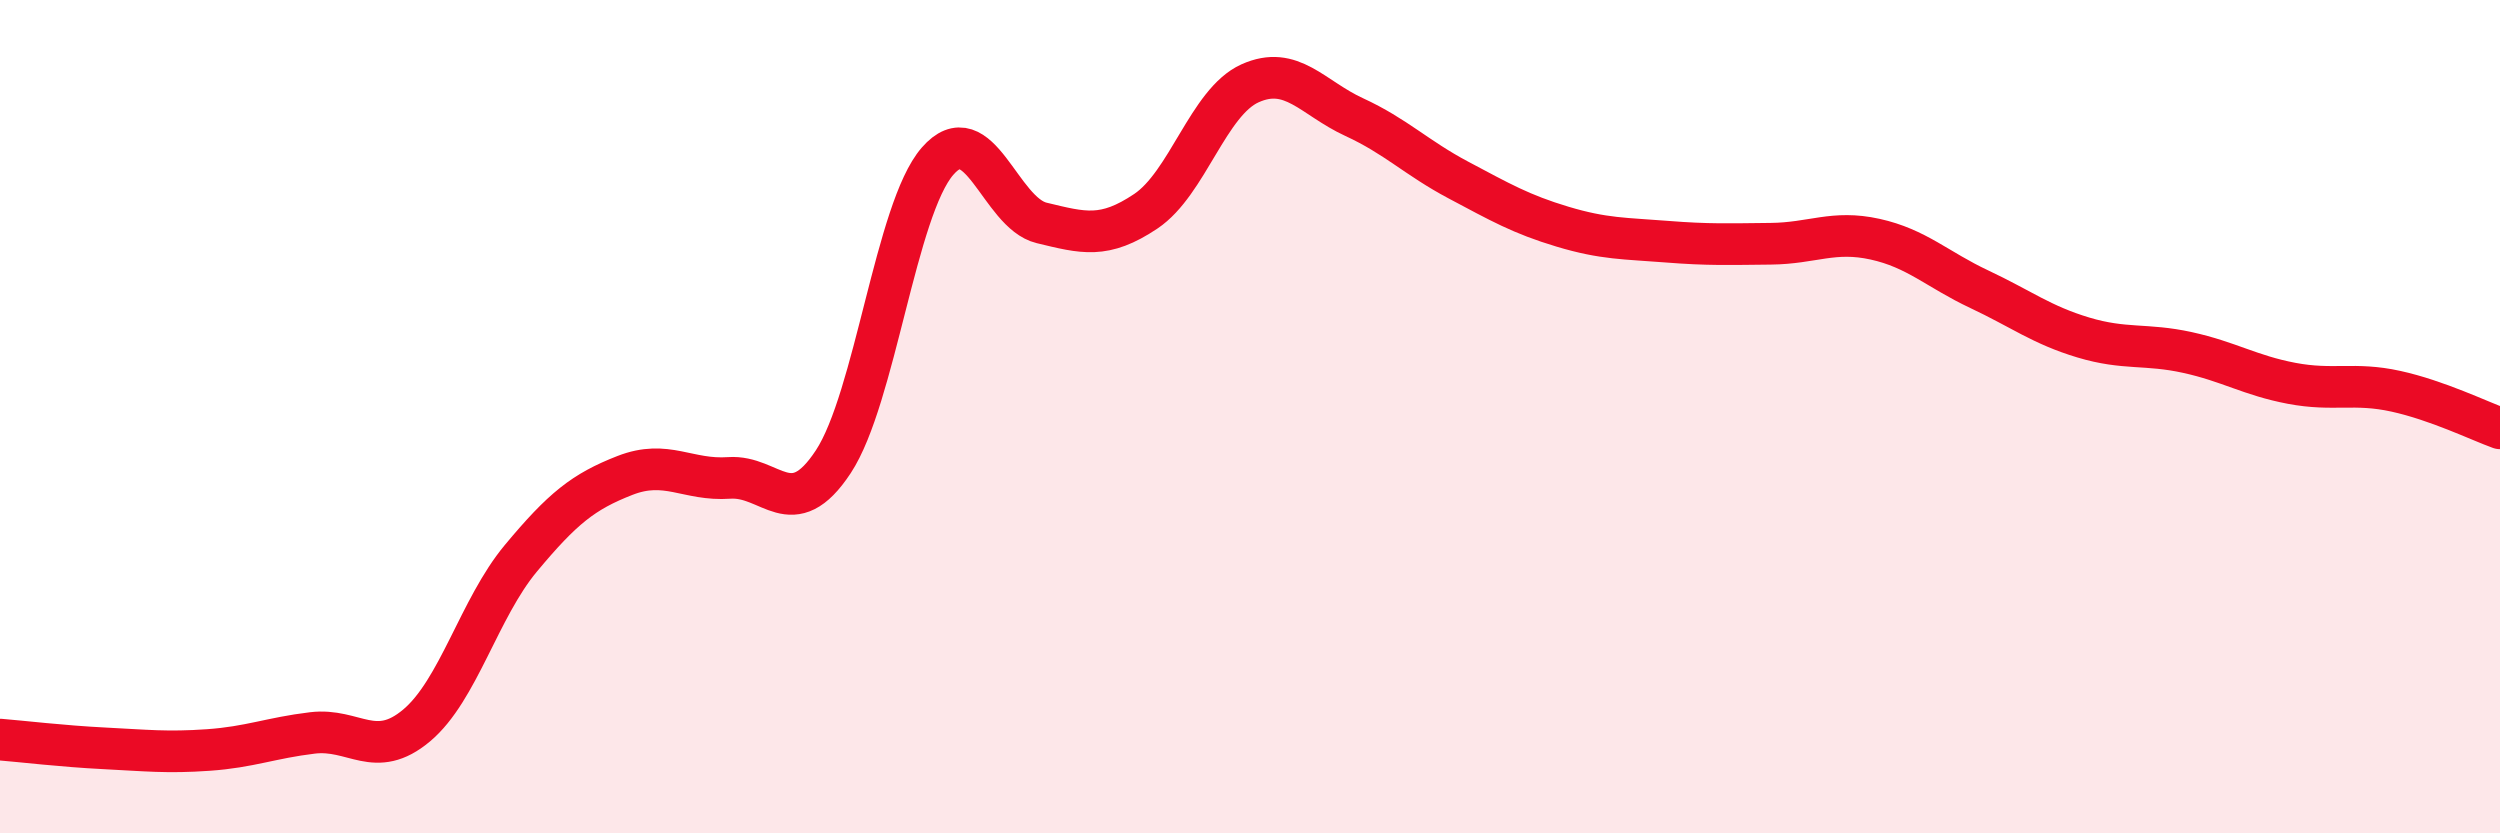
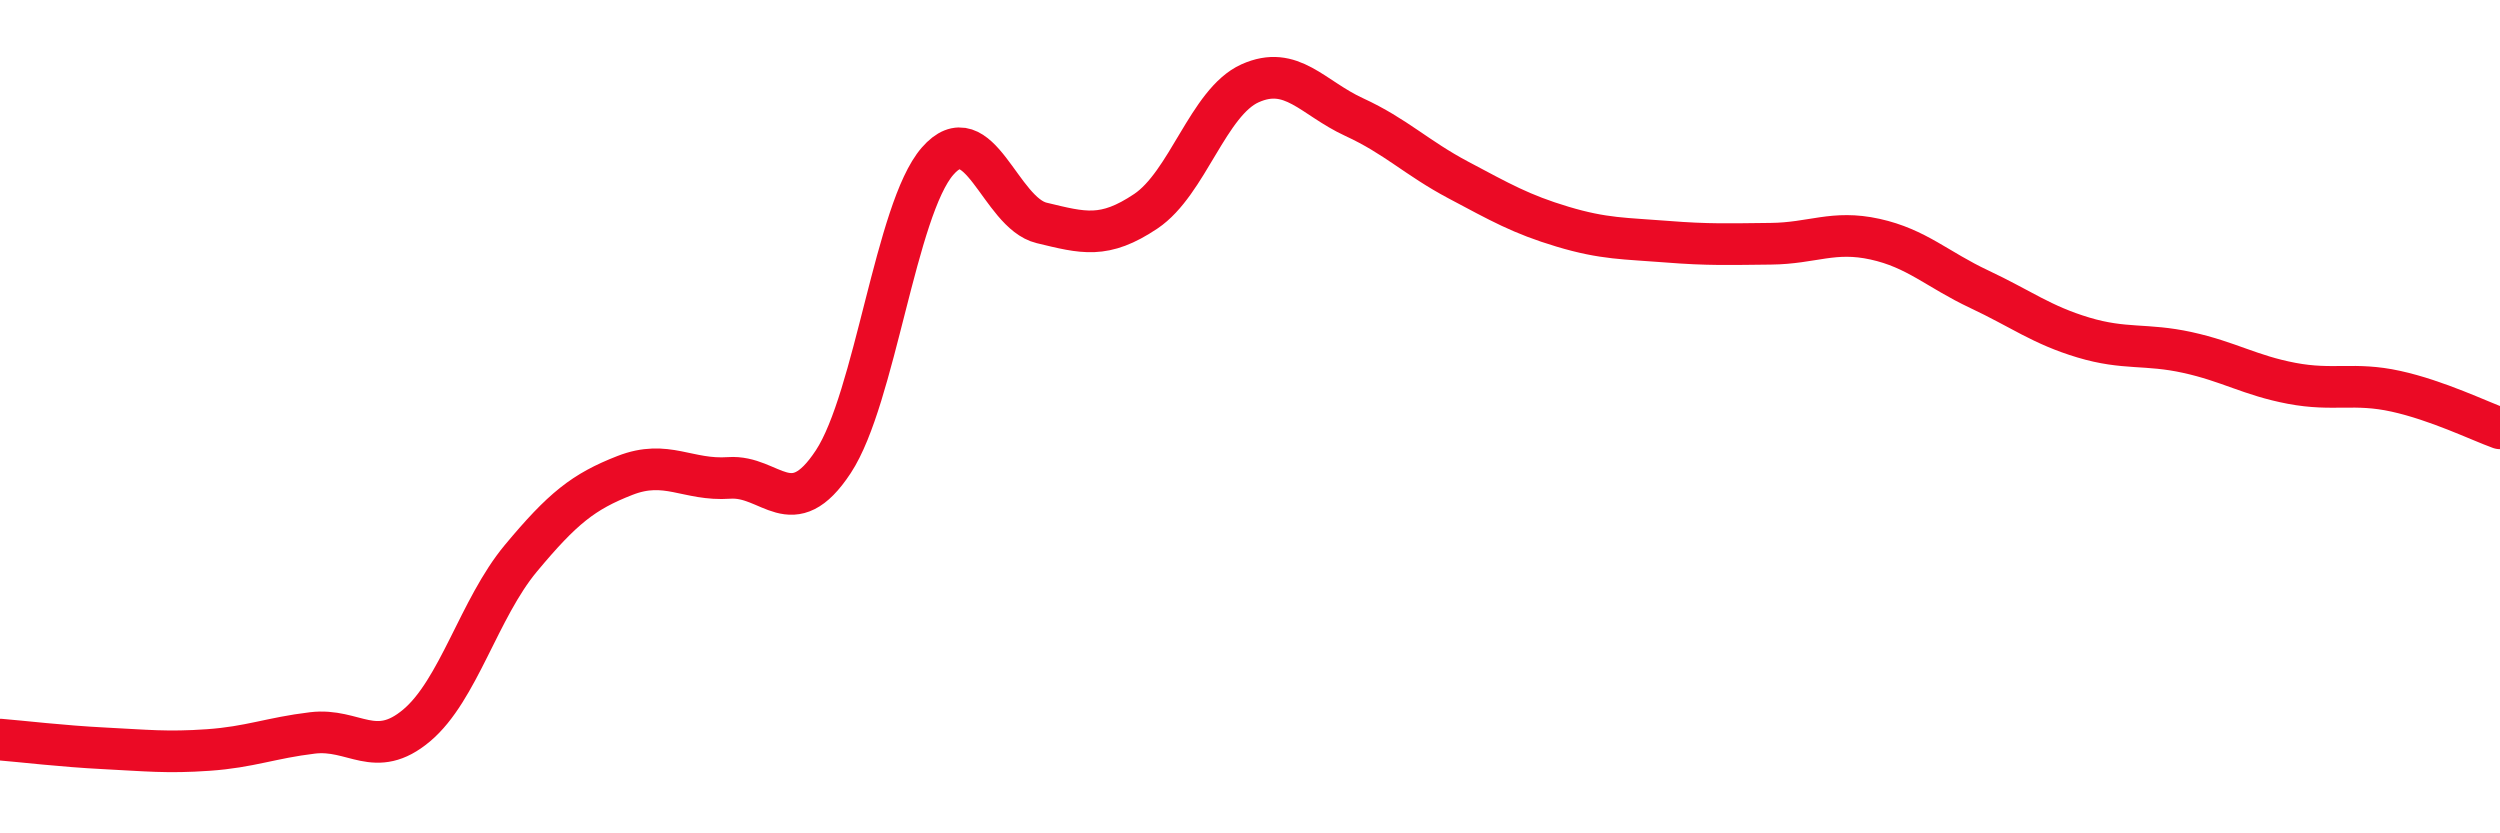
<svg xmlns="http://www.w3.org/2000/svg" width="60" height="20" viewBox="0 0 60 20">
-   <path d="M 0,17.75 C 0.5,17.79 1.5,17.91 2.5,17.96 C 3.5,18.01 4,18.07 5,18 C 6,17.93 6.5,17.71 7.5,17.59 C 8.5,17.47 9,18.25 10,17.41 C 11,16.57 11.5,14.6 12.5,13.4 C 13.5,12.2 14,11.8 15,11.41 C 16,11.02 16.5,11.54 17.5,11.47 C 18.5,11.4 19,12.6 20,11.08 C 21,9.56 21.5,5.02 22.5,3.87 C 23.5,2.72 24,5.11 25,5.35 C 26,5.59 26.5,5.74 27.5,5.07 C 28.5,4.4 29,2.45 30,2 C 31,1.55 31.5,2.35 32.5,2.81 C 33.5,3.27 34,3.79 35,4.32 C 36,4.85 36.5,5.14 37.5,5.44 C 38.5,5.74 39,5.72 40,5.8 C 41,5.88 41.5,5.86 42.5,5.85 C 43.5,5.84 44,5.52 45,5.74 C 46,5.96 46.5,6.47 47.5,6.94 C 48.5,7.41 49,7.8 50,8.1 C 51,8.4 51.5,8.24 52.5,8.46 C 53.5,8.68 54,9.01 55,9.2 C 56,9.39 56.5,9.17 57.5,9.39 C 58.5,9.61 59.5,10.1 60,10.28L60 20L0 20Z" fill="#EB0A25" opacity="0.1" stroke-linecap="round" stroke-linejoin="round" />
  <path d="M 0,17.75 C 0.5,17.79 1.5,17.91 2.5,17.96 C 3.5,18.01 4,18.07 5,18 C 6,17.93 6.5,17.71 7.5,17.59 C 8.5,17.47 9,18.25 10,17.41 C 11,16.57 11.5,14.6 12.5,13.4 C 13.5,12.2 14,11.8 15,11.41 C 16,11.02 16.5,11.54 17.5,11.47 C 18.5,11.4 19,12.6 20,11.08 C 21,9.56 21.5,5.02 22.5,3.87 C 23.5,2.72 24,5.11 25,5.35 C 26,5.59 26.5,5.74 27.5,5.07 C 28.5,4.4 29,2.45 30,2 C 31,1.55 31.5,2.35 32.5,2.81 C 33.5,3.27 34,3.79 35,4.32 C 36,4.85 36.5,5.14 37.5,5.44 C 38.5,5.74 39,5.72 40,5.8 C 41,5.88 41.5,5.86 42.5,5.85 C 43.5,5.84 44,5.52 45,5.74 C 46,5.96 46.5,6.47 47.5,6.94 C 48.5,7.41 49,7.8 50,8.1 C 51,8.4 51.5,8.24 52.5,8.46 C 53.5,8.68 54,9.01 55,9.2 C 56,9.39 56.5,9.17 57.5,9.39 C 58.5,9.61 59.5,10.1 60,10.28" stroke="#EB0A25" stroke-width="1" fill="none" stroke-linecap="round" stroke-linejoin="round" />
</svg>